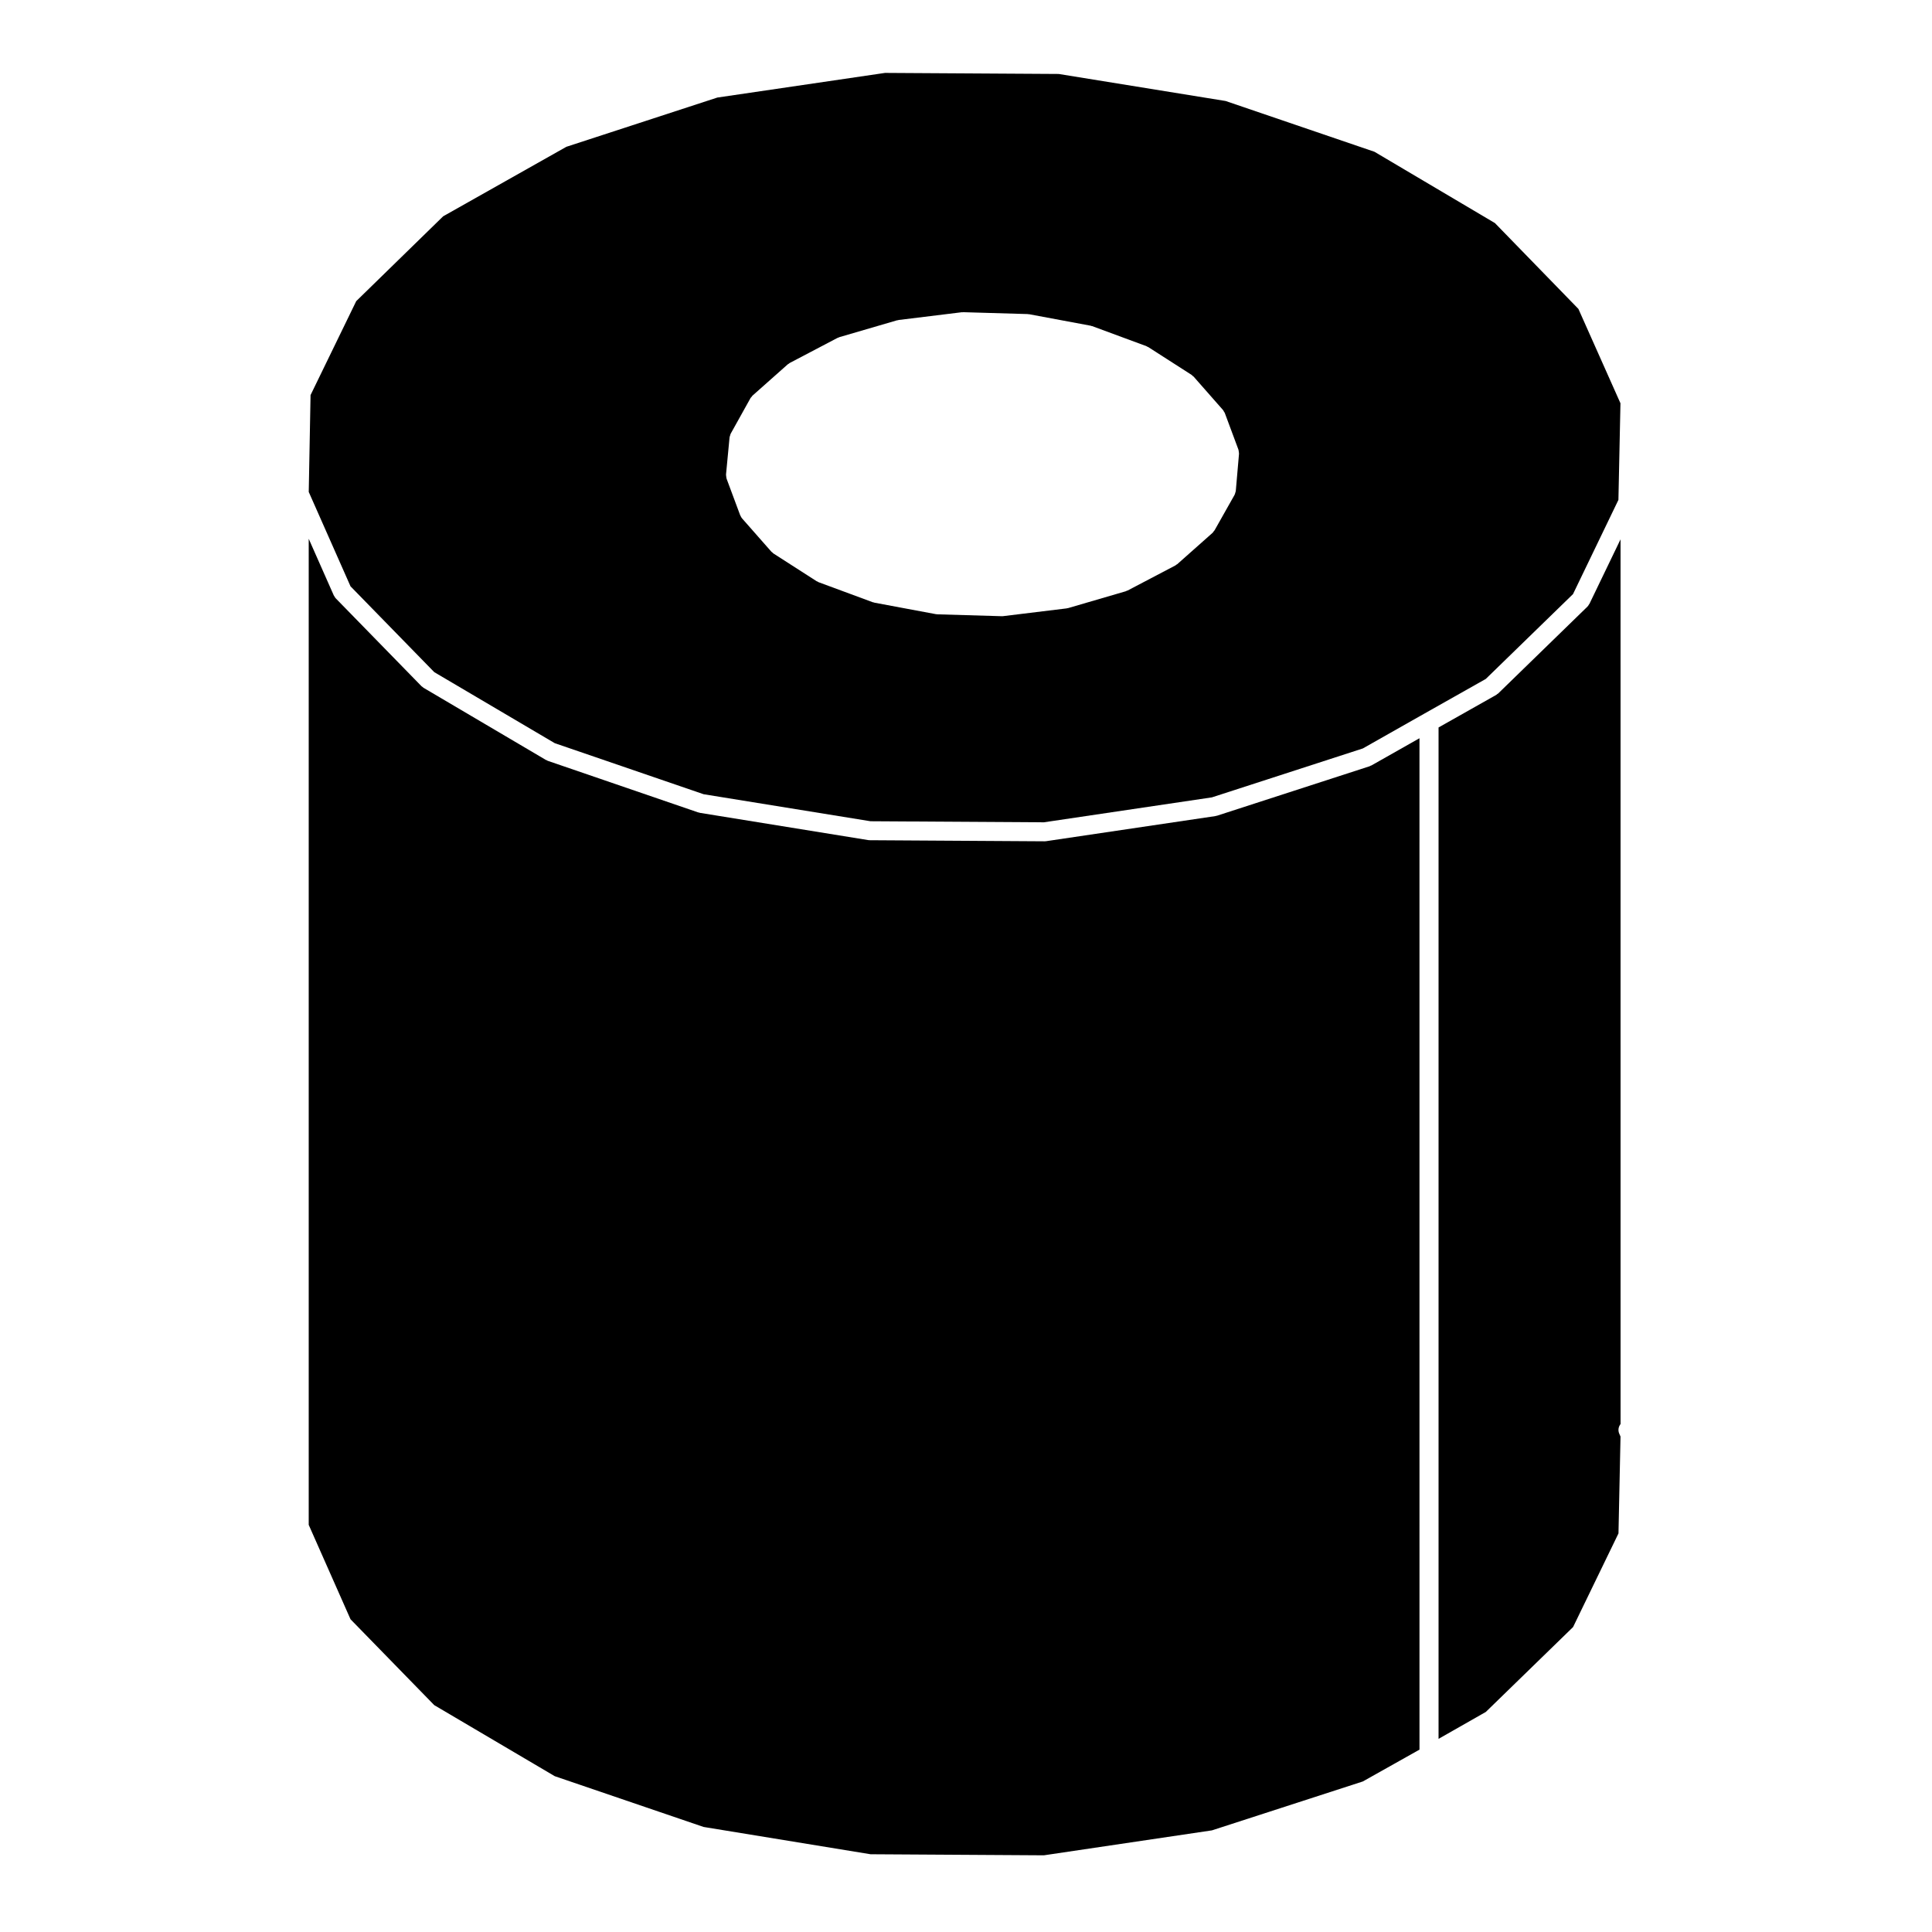
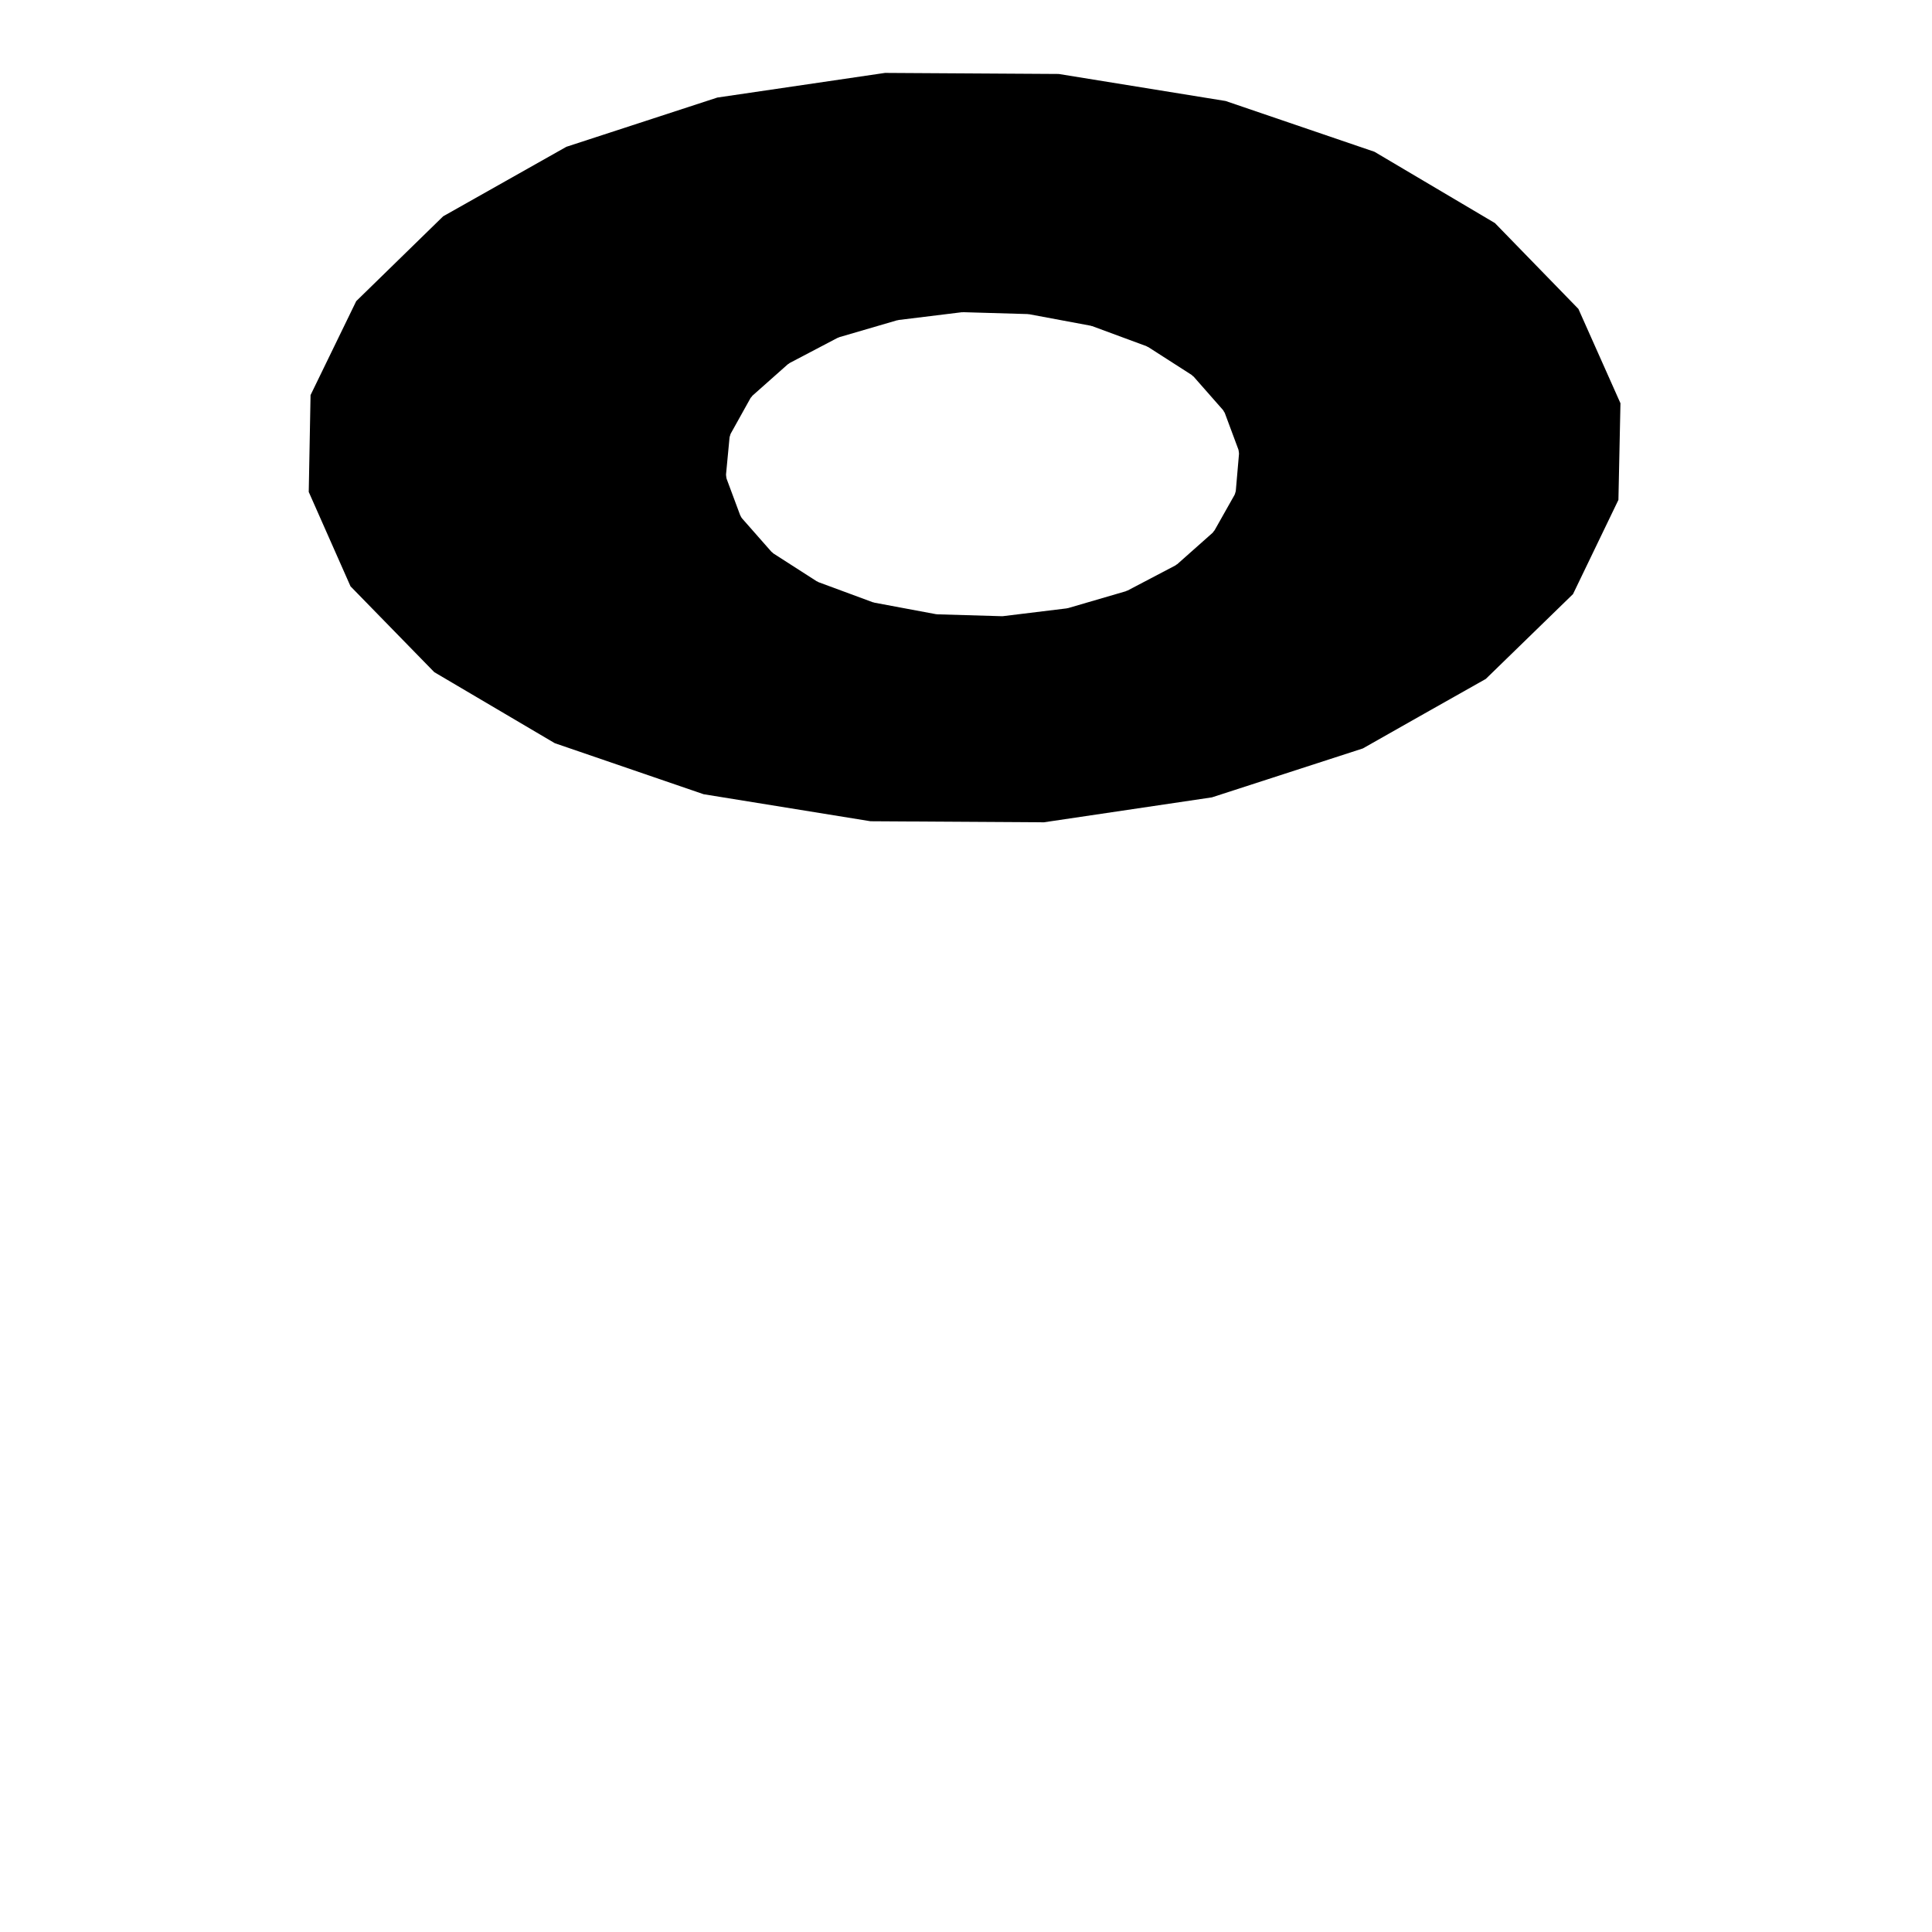
<svg xmlns="http://www.w3.org/2000/svg" fill="#000000" width="800px" height="800px" version="1.1" viewBox="144 144 512 512">
  <g>
    <path d="m236.89 299.38 22.191 22.742 31.938 18.828 39.449 13.527 44.23 7.16 45.941 0.281 44.523-6.606 40.004-12.965 16.293-9.227 16.293-9.195 23.113-22.484 12.035-24.965 0.539-25.609-11.141-25-22.129-22.754-31.926-18.895-39.441-13.453-44.234-7.164-46.023-0.281-44.438 6.531-40.012 13.051-32.648 18.418-23.043 22.484-12.102 24.895-0.48 25.668zm100.45-39.469c0-0.004 0.004-0.012 0.004-0.02 0.016-0.156 0.098-0.309 0.137-0.457 0.051-0.168 0.082-0.348 0.156-0.5 0.004-0.004 0.004-0.012 0.012-0.016l5.246-9.422c0.07-0.133 0.188-0.215 0.289-0.332 0.086-0.105 0.137-0.23 0.246-0.328l9.344-8.293c0.082-0.07 0.176-0.09 0.258-0.152 0.09-0.059 0.145-0.145 0.246-0.195l12.68-6.656c0.074-0.039 0.16-0.039 0.242-0.07 0.082-0.035 0.137-0.098 0.227-0.117l15.301-4.469c0.07-0.02 0.137-0.004 0.211-0.016 0.066-0.016 0.121-0.055 0.191-0.066l16.715-2.051c0.07-0.012 0.125 0.016 0.195 0.012 0.059 0 0.117-0.035 0.18-0.031l17.145 0.5c0.074 0 0.133 0.039 0.207 0.047 0.059 0.004 0.117-0.016 0.18-0.004l16.293 3.043c0.074 0.016 0.133 0.059 0.203 0.082 0.07 0.02 0.137 0.004 0.207 0.031l14.383 5.316c0.09 0.035 0.145 0.105 0.23 0.141 0.086 0.047 0.172 0.051 0.25 0.102l11.48 7.367c0.102 0.066 0.16 0.172 0.25 0.246 0.098 0.074 0.195 0.121 0.281 0.211l7.734 8.793 0.059 0.066c0.102 0.109 0.137 0.25 0.215 0.379 0.082 0.137 0.191 0.25 0.25 0.406l3.613 9.707c0.004 0.016 0.004 0.035 0.004 0.051 0.059 0.152 0.059 0.316 0.082 0.484 0.023 0.172 0.07 0.344 0.059 0.516 0 0.016 0.012 0.031 0.004 0.051l-0.852 9.848c0 0.012-0.012 0.02-0.012 0.031-0.012 0.125-0.07 0.242-0.102 0.367-0.055 0.195-0.102 0.398-0.188 0.57-0.012 0.016-0.012 0.035-0.02 0.055l-5.316 9.422c-0.039 0.066-0.105 0.09-0.145 0.145-0.117 0.172-0.215 0.352-0.371 0.5l-9.344 8.293c-0.09 0.074-0.191 0.105-0.289 0.172-0.082 0.055-0.125 0.133-0.215 0.176l-12.668 6.648c-0.07 0.035-0.137 0.02-0.207 0.051-0.09 0.039-0.156 0.105-0.258 0.137l-15.301 4.469c-0.098 0.023-0.188 0.023-0.277 0.039-0.051 0.004-0.082 0.035-0.125 0.039l-16.793 2.051c-0.105 0.016-0.203 0.02-0.301 0.02h-0.082l-17.078-0.5c-0.016 0-0.035-0.012-0.051-0.012-0.109-0.004-0.227-0.012-0.336-0.031l-16.293-3.043c-0.07-0.012-0.109-0.055-0.176-0.07-0.082-0.02-0.156-0.012-0.238-0.039l-14.379-5.316c-0.117-0.047-0.207-0.133-0.312-0.191-0.055-0.031-0.117-0.016-0.176-0.051l-11.473-7.367c-0.117-0.074-0.188-0.188-0.289-0.277-0.082-0.07-0.176-0.102-0.246-0.18l-7.793-8.855c-0.188-0.211-0.301-0.453-0.402-0.695-0.016-0.035-0.055-0.051-0.07-0.09l-3.613-9.707c-0.012-0.02 0-0.039-0.012-0.059-0.055-0.156-0.059-0.332-0.082-0.504-0.02-0.168-0.066-0.328-0.051-0.488 0-0.02-0.012-0.039-0.012-0.059z" />
-     <path d="m259.08 595.88 31.938 18.828 39.438 13.453 44.25 7.234 45.934 0.281 44.523-6.606 40.004-12.965 15.012-8.434-0.004-268.03-12.75 7.219c-0.059 0.035-0.125 0.02-0.188 0.051-0.102 0.047-0.172 0.121-0.277 0.156l-40.449 13.109c-0.086 0.023-0.168 0.02-0.258 0.039-0.055 0.012-0.102 0.047-0.152 0.055l-44.918 6.66c-0.121 0.016-0.246 0.023-0.367 0.023h-0.016l-46.332-0.289h-0.012c-0.125 0-0.25-0.012-0.379-0.031l-44.633-7.227c-0.066-0.012-0.105-0.051-0.16-0.066-0.09-0.016-0.168-0.012-0.25-0.039l-39.887-13.68c-0.105-0.035-0.18-0.117-0.281-0.168-0.059-0.023-0.121-0.016-0.18-0.051l-32.449-19.129c-0.102-0.059-0.16-0.156-0.258-0.227-0.086-0.066-0.188-0.102-0.266-0.18l-22.742-23.305c-0.188-0.191-0.309-0.418-0.418-0.641-0.02-0.039-0.066-0.055-0.086-0.102l-6.656-15.039v261.32l11.078 25.023z" />
-     <path d="m573.46 286.93-8.246 17.105c-0.023 0.051-0.082 0.07-0.105 0.117-0.109 0.207-0.227 0.418-0.402 0.594l-23.664 23.023c-0.086 0.082-0.188 0.117-0.281 0.18-0.086 0.066-0.141 0.152-0.242 0.207l-15.289 8.629v268.03l12.523-7.129 23.125-22.496 12.035-24.824 0.539-25.668-0.336-0.762c-0.387-0.883-0.207-1.848 0.348-2.559z" />
  </g>
</svg>